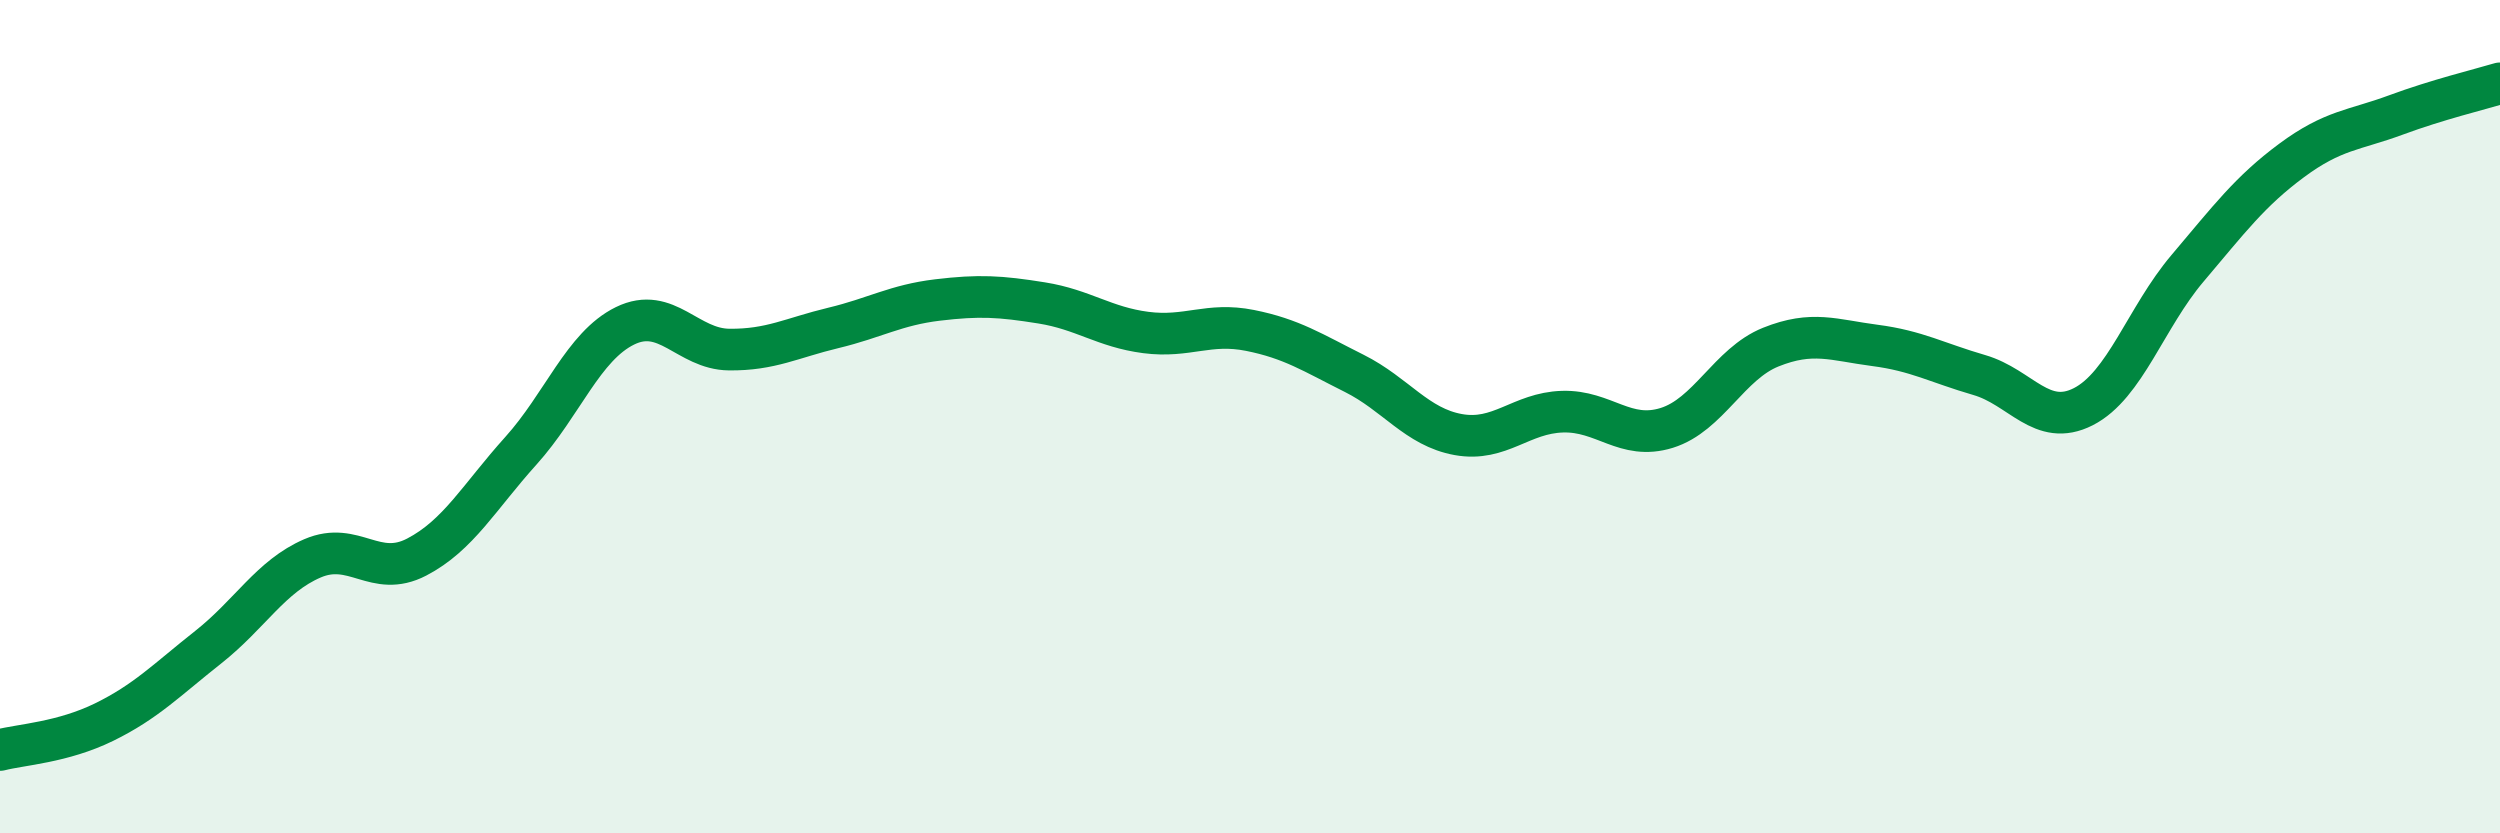
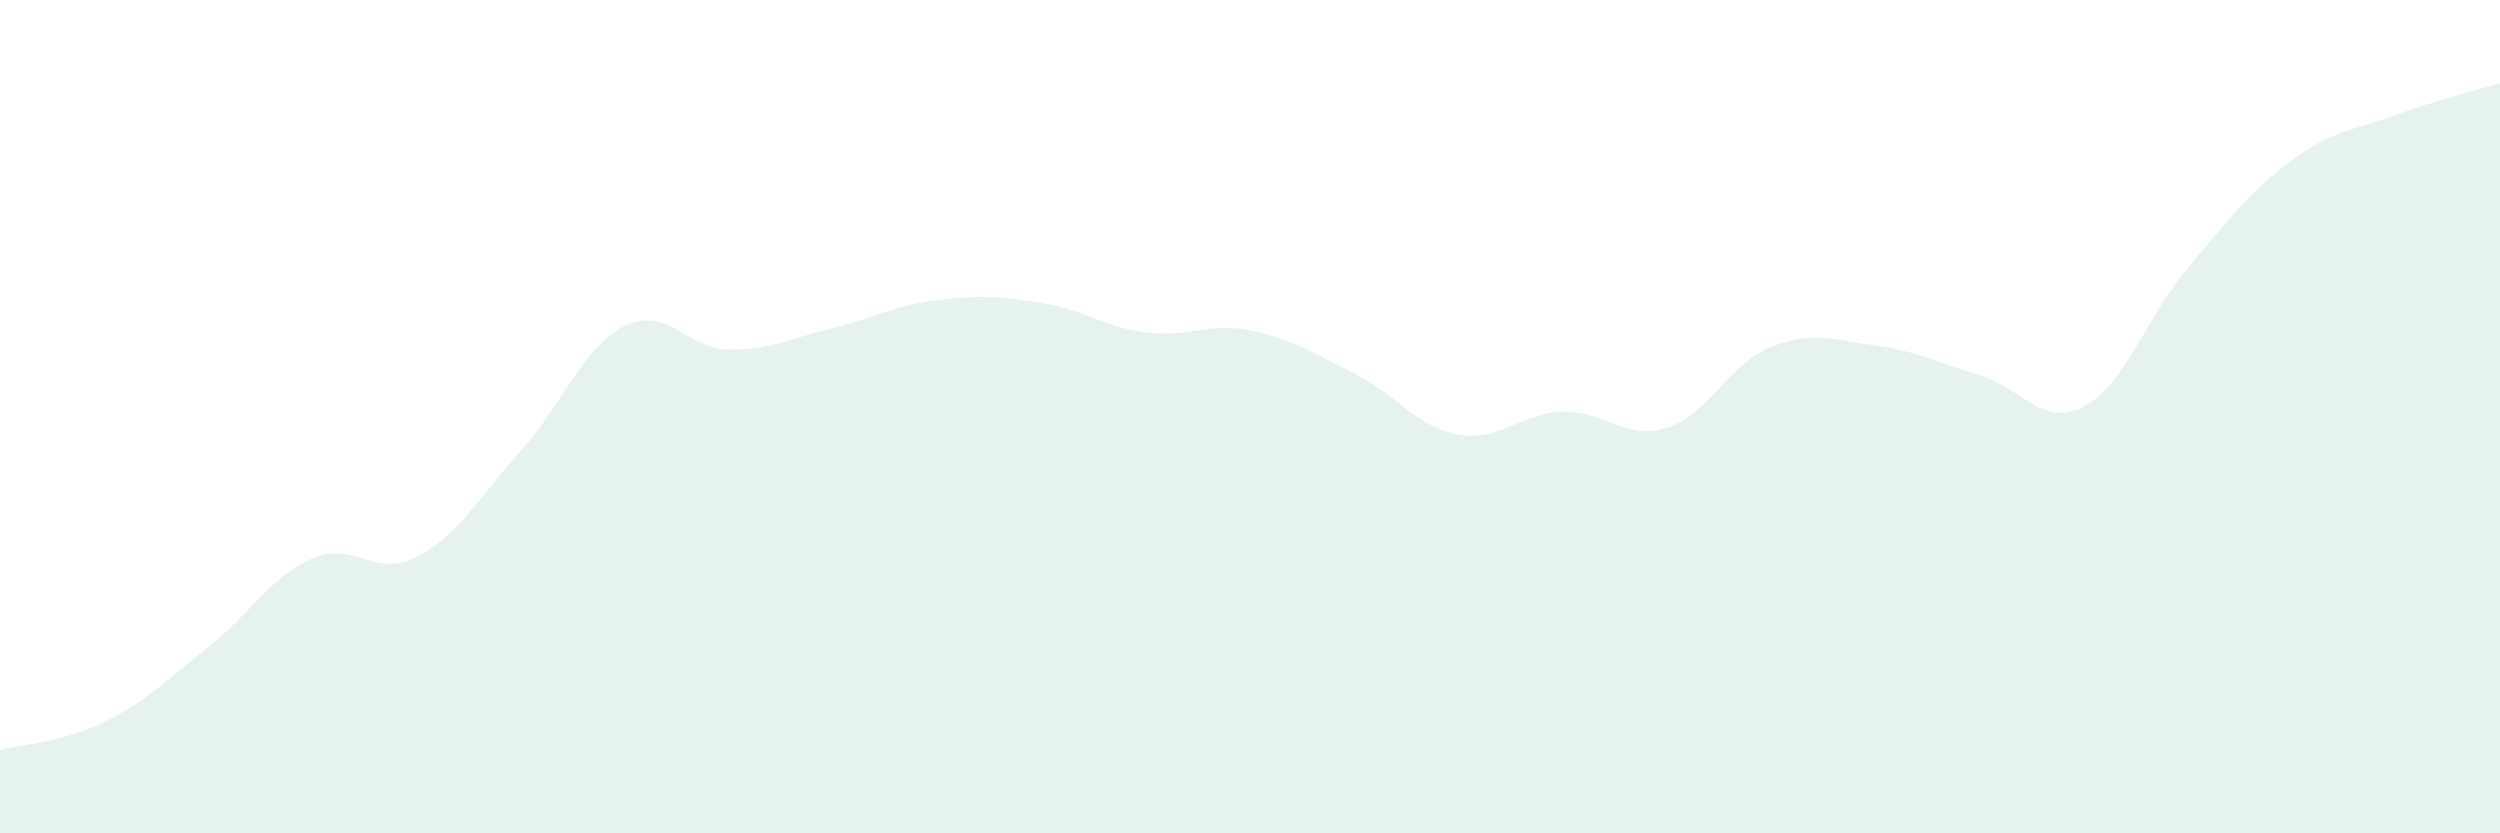
<svg xmlns="http://www.w3.org/2000/svg" width="60" height="20" viewBox="0 0 60 20">
  <path d="M 0,18 C 0.5,17.87 1.5,17.82 2.5,17.33 C 3.5,16.84 4,16.32 5,15.53 C 6,14.74 6.5,13.83 7.5,13.4 C 8.5,12.97 9,13.89 10,13.37 C 11,12.85 11.5,11.93 12.5,10.82 C 13.5,9.71 14,8.31 15,7.82 C 16,7.33 16.5,8.38 17.5,8.39 C 18.5,8.4 19,8.11 20,7.87 C 21,7.63 21.5,7.32 22.5,7.2 C 23.5,7.08 24,7.11 25,7.27 C 26,7.43 26.5,7.85 27.5,7.98 C 28.5,8.11 29,7.73 30,7.93 C 31,8.13 31.5,8.46 32.5,8.96 C 33.5,9.46 34,10.25 35,10.43 C 36,10.61 36.5,9.91 37.5,9.88 C 38.5,9.85 39,10.58 40,10.27 C 41,9.96 41.5,8.73 42.5,8.33 C 43.5,7.93 44,8.16 45,8.29 C 46,8.42 46.5,8.71 47.5,9 C 48.5,9.29 49,10.27 50,9.76 C 51,9.25 51.5,7.62 52.5,6.44 C 53.5,5.26 54,4.59 55,3.85 C 56,3.11 56.5,3.13 57.5,2.76 C 58.5,2.39 59.5,2.15 60,2L60 20L0 20Z" fill="#008740" opacity="0.1" stroke-linecap="round" stroke-linejoin="round" />
-   <path d="M 0,18 C 0.5,17.87 1.5,17.82 2.5,17.33 C 3.5,16.84 4,16.32 5,15.53 C 6,14.74 6.5,13.83 7.5,13.4 C 8.5,12.97 9,13.89 10,13.37 C 11,12.85 11.5,11.93 12.5,10.82 C 13.5,9.71 14,8.31 15,7.82 C 16,7.33 16.5,8.38 17.5,8.39 C 18.5,8.4 19,8.11 20,7.87 C 21,7.63 21.5,7.32 22.5,7.2 C 23.5,7.08 24,7.11 25,7.27 C 26,7.43 26.5,7.85 27.5,7.98 C 28.5,8.11 29,7.73 30,7.93 C 31,8.13 31.5,8.46 32.5,8.96 C 33.5,9.46 34,10.25 35,10.43 C 36,10.61 36.5,9.91 37.5,9.88 C 38.5,9.85 39,10.58 40,10.27 C 41,9.96 41.5,8.73 42.5,8.33 C 43.5,7.93 44,8.16 45,8.29 C 46,8.42 46.5,8.71 47.5,9 C 48.5,9.29 49,10.27 50,9.76 C 51,9.25 51.5,7.62 52.5,6.44 C 53.5,5.26 54,4.59 55,3.85 C 56,3.11 56.5,3.13 57.5,2.76 C 58.5,2.39 59.5,2.15 60,2" stroke="#008740" stroke-width="1" fill="none" stroke-linecap="round" stroke-linejoin="round" />
</svg>